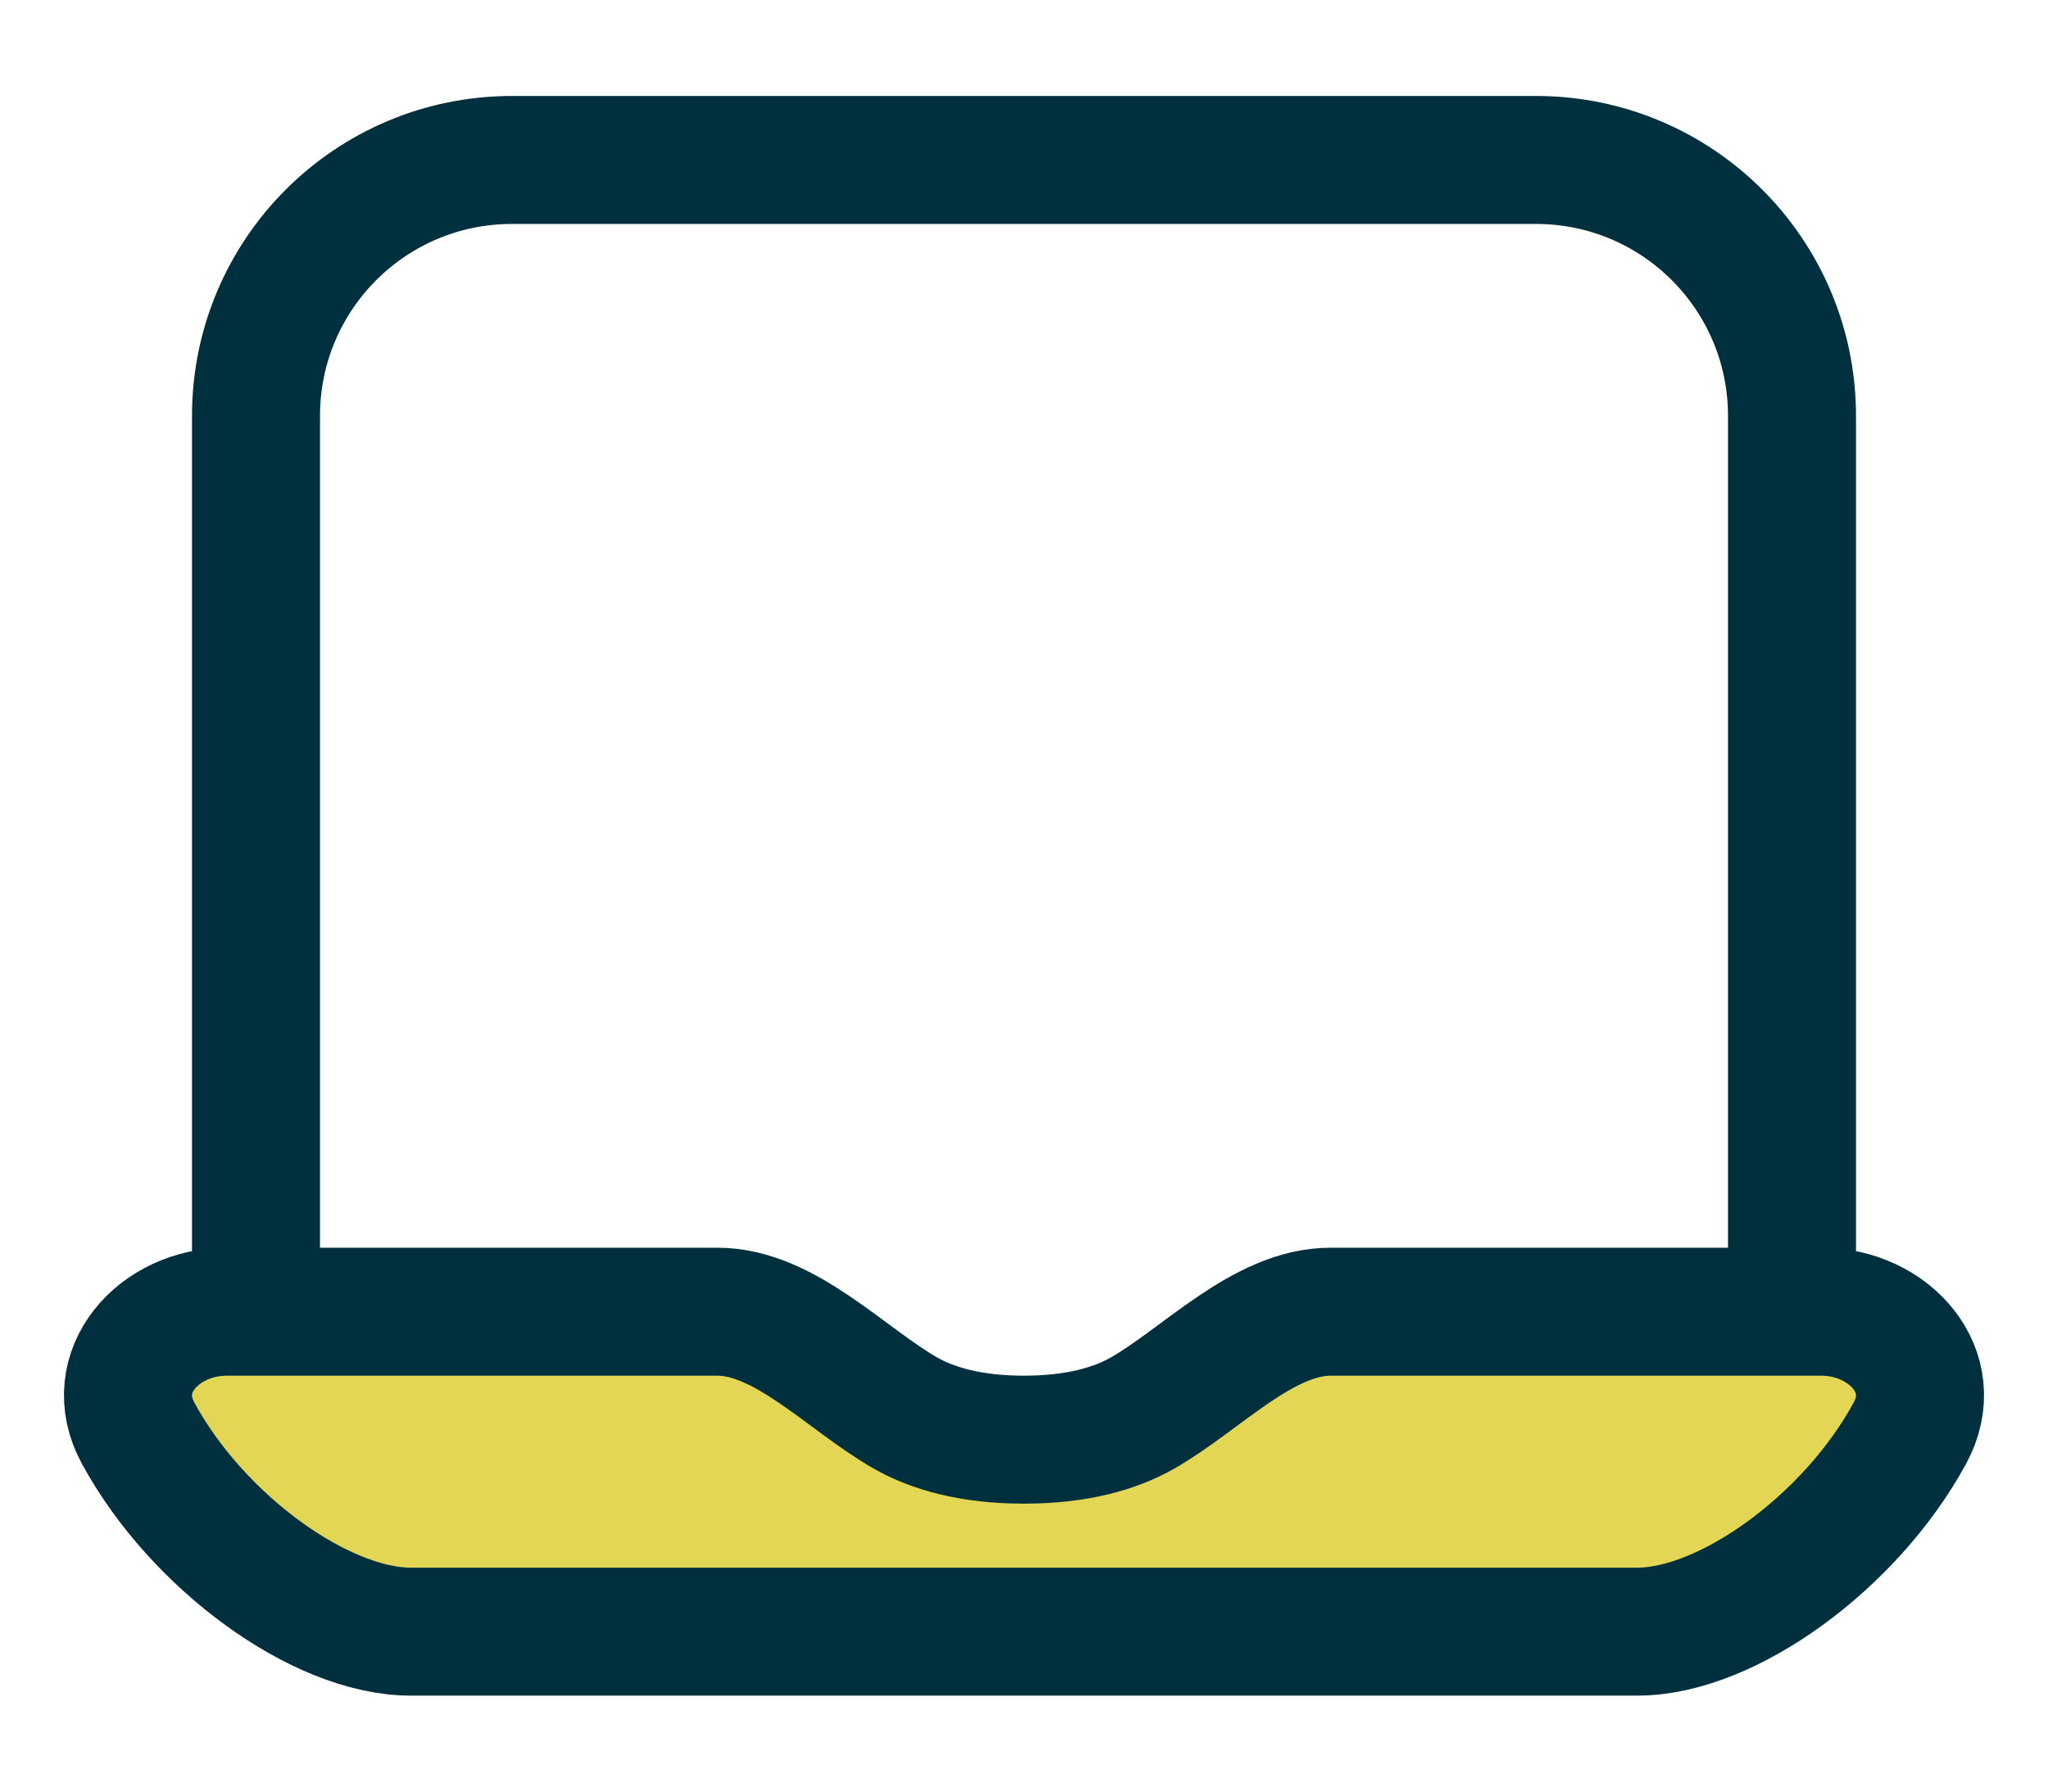
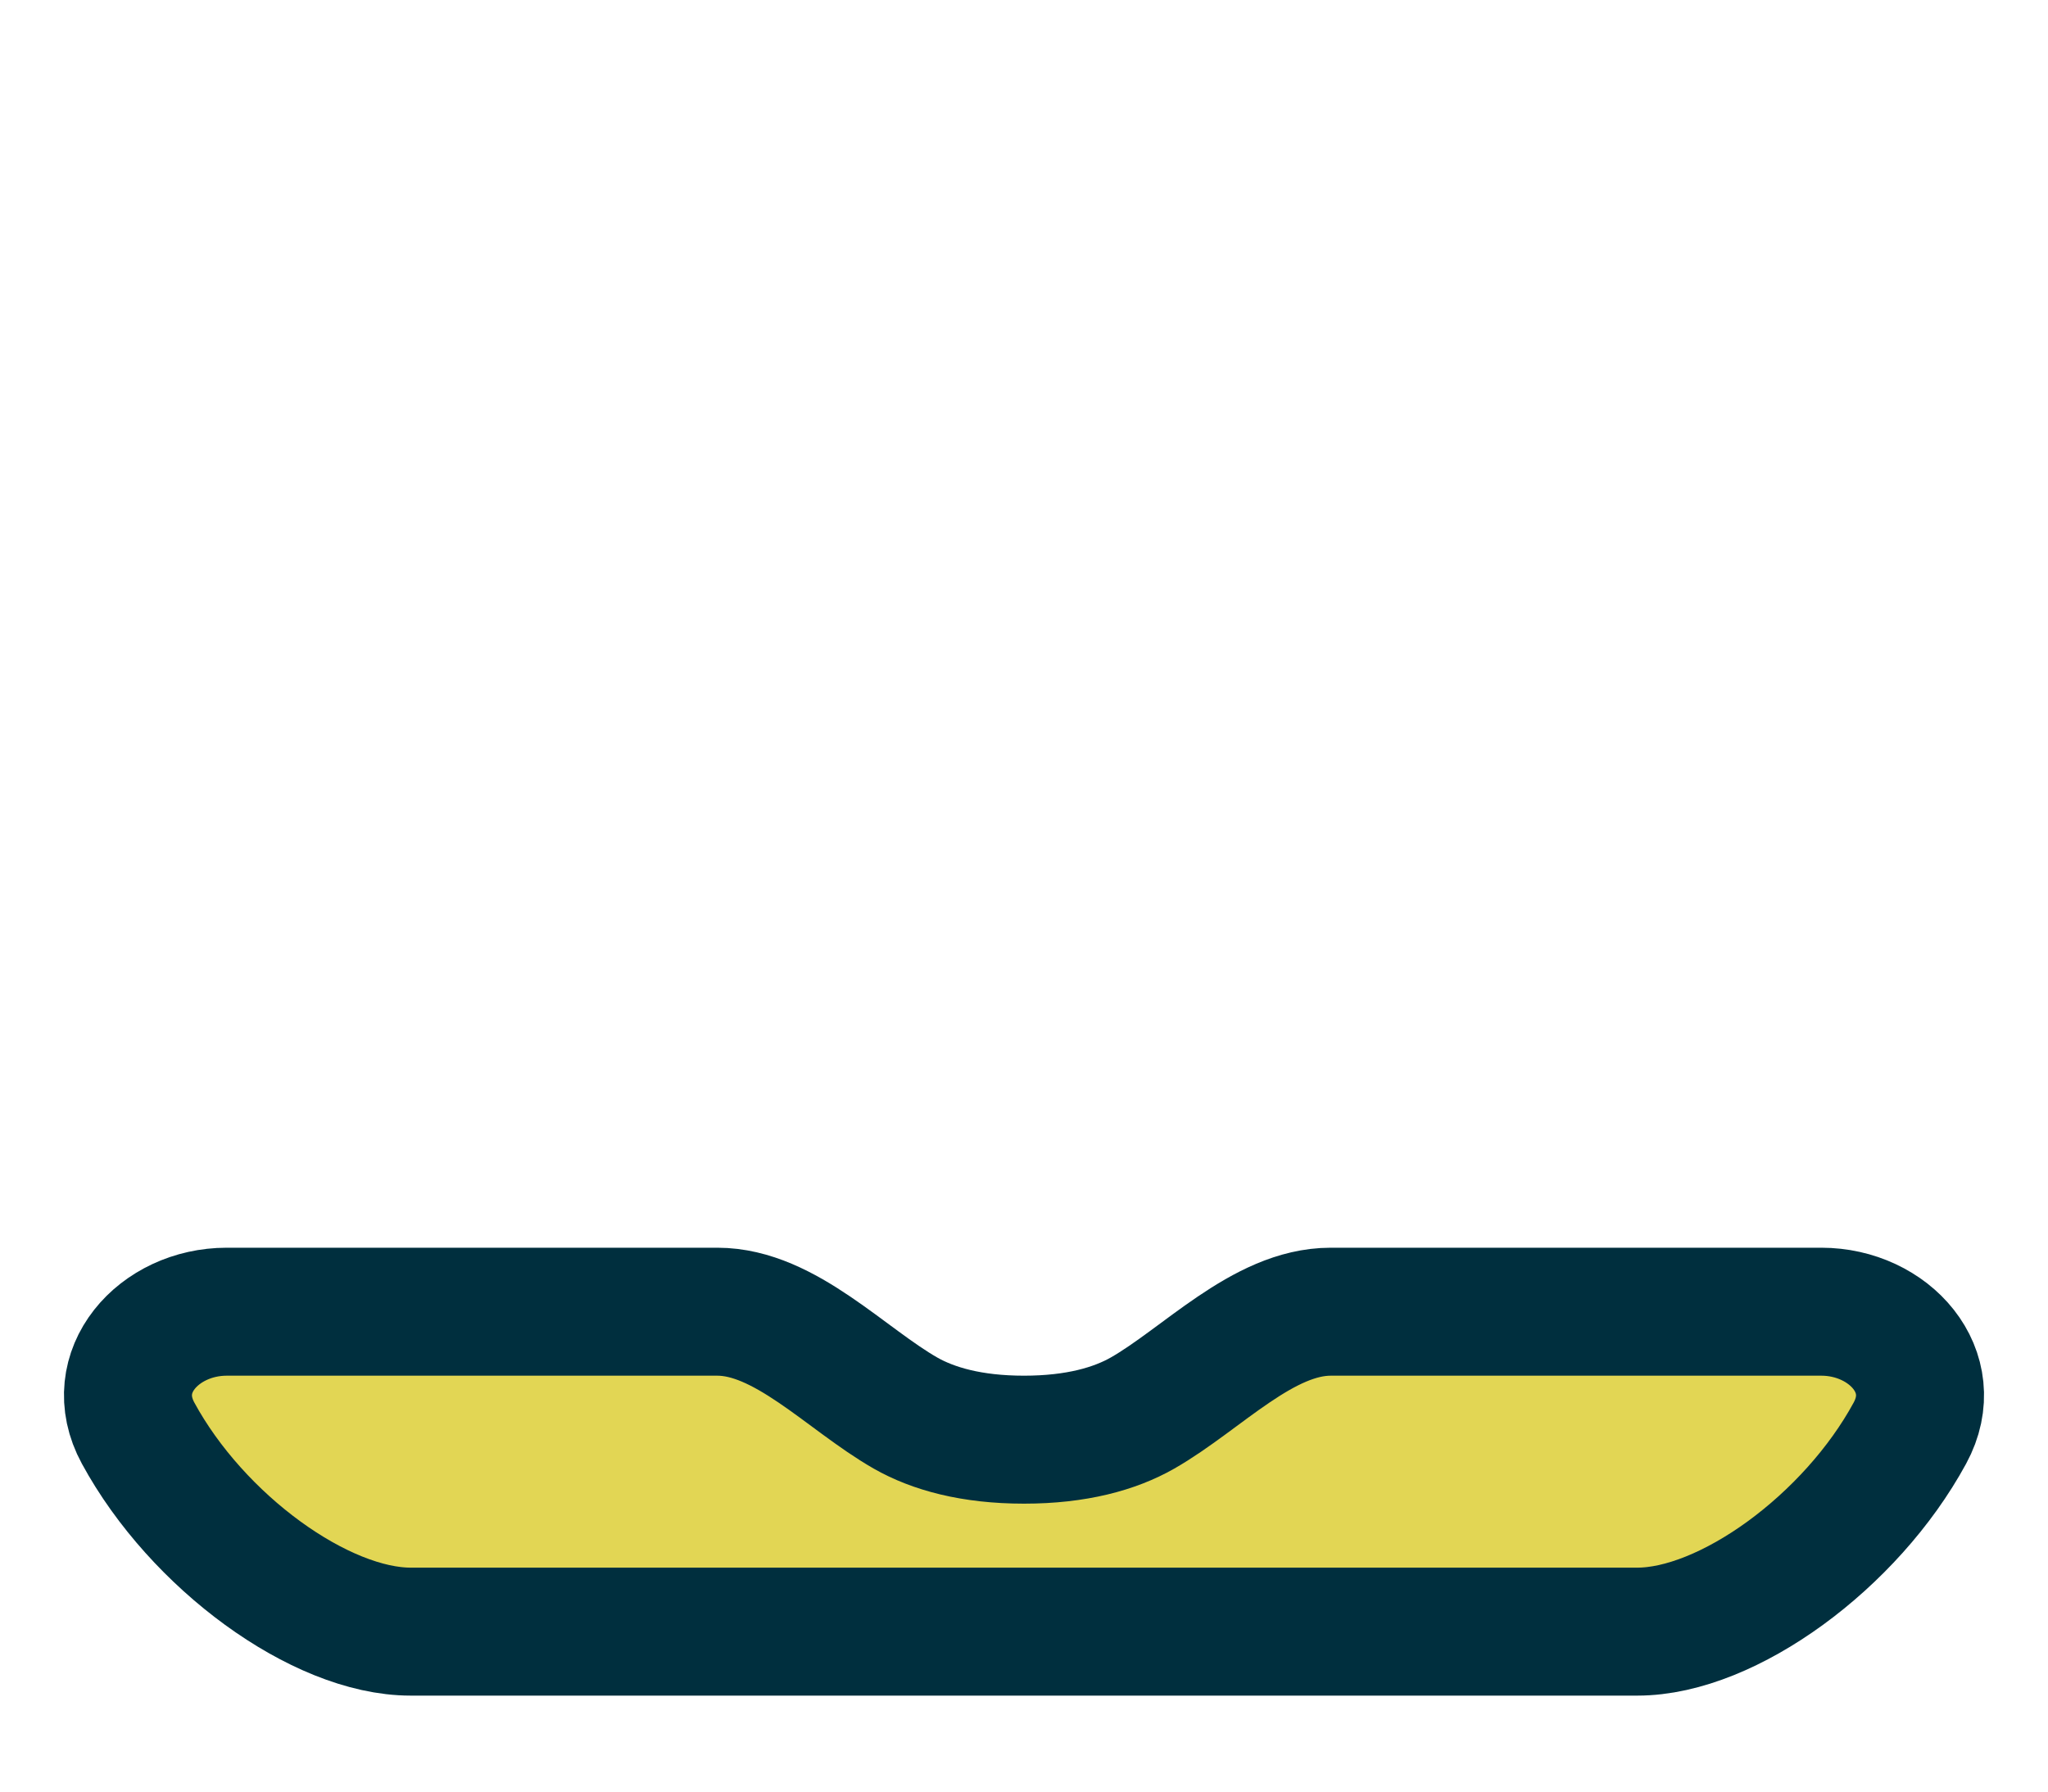
<svg xmlns="http://www.w3.org/2000/svg" width="16" height="14" viewBox="0 0 16 14" fill="none">
  <path d="M1.079 11.199C1.54 12.048 2.504 12.75 3.208 12.75H12.792C13.496 12.75 14.46 12.048 14.921 11.199C15.182 10.719 14.759 10.25 14.229 10.25H10.396C9.867 10.25 9.391 10.776 8.926 11.042C8.71 11.165 8.409 11.25 8 11.25C7.591 11.25 7.29 11.165 7.074 11.042C6.609 10.776 6.133 10.25 5.604 10.25H1.771C1.241 10.25 0.818 10.719 1.079 11.199Z" fill="#E2D654" />
  <path d="M1.079 11.199C1.54 12.048 2.504 12.75 3.208 12.75H12.792C13.496 12.75 14.46 12.048 14.921 11.199C15.182 10.719 14.759 10.25 14.229 10.25H10.396C9.867 10.25 9.391 10.776 8.926 11.042C8.71 11.165 8.409 11.25 8 11.25C7.591 11.25 7.29 11.165 7.074 11.042C6.609 10.776 6.133 10.25 5.604 10.25H1.771C1.241 10.25 0.818 10.719 1.079 11.199Z" stroke="#002F3E" />
-   <path d="M14 10.25V3.25C14 2.145 13.105 1.25 12 1.25H4C2.895 1.25 2 2.145 2 3.25V10.25" stroke="#002F3E" />
</svg>